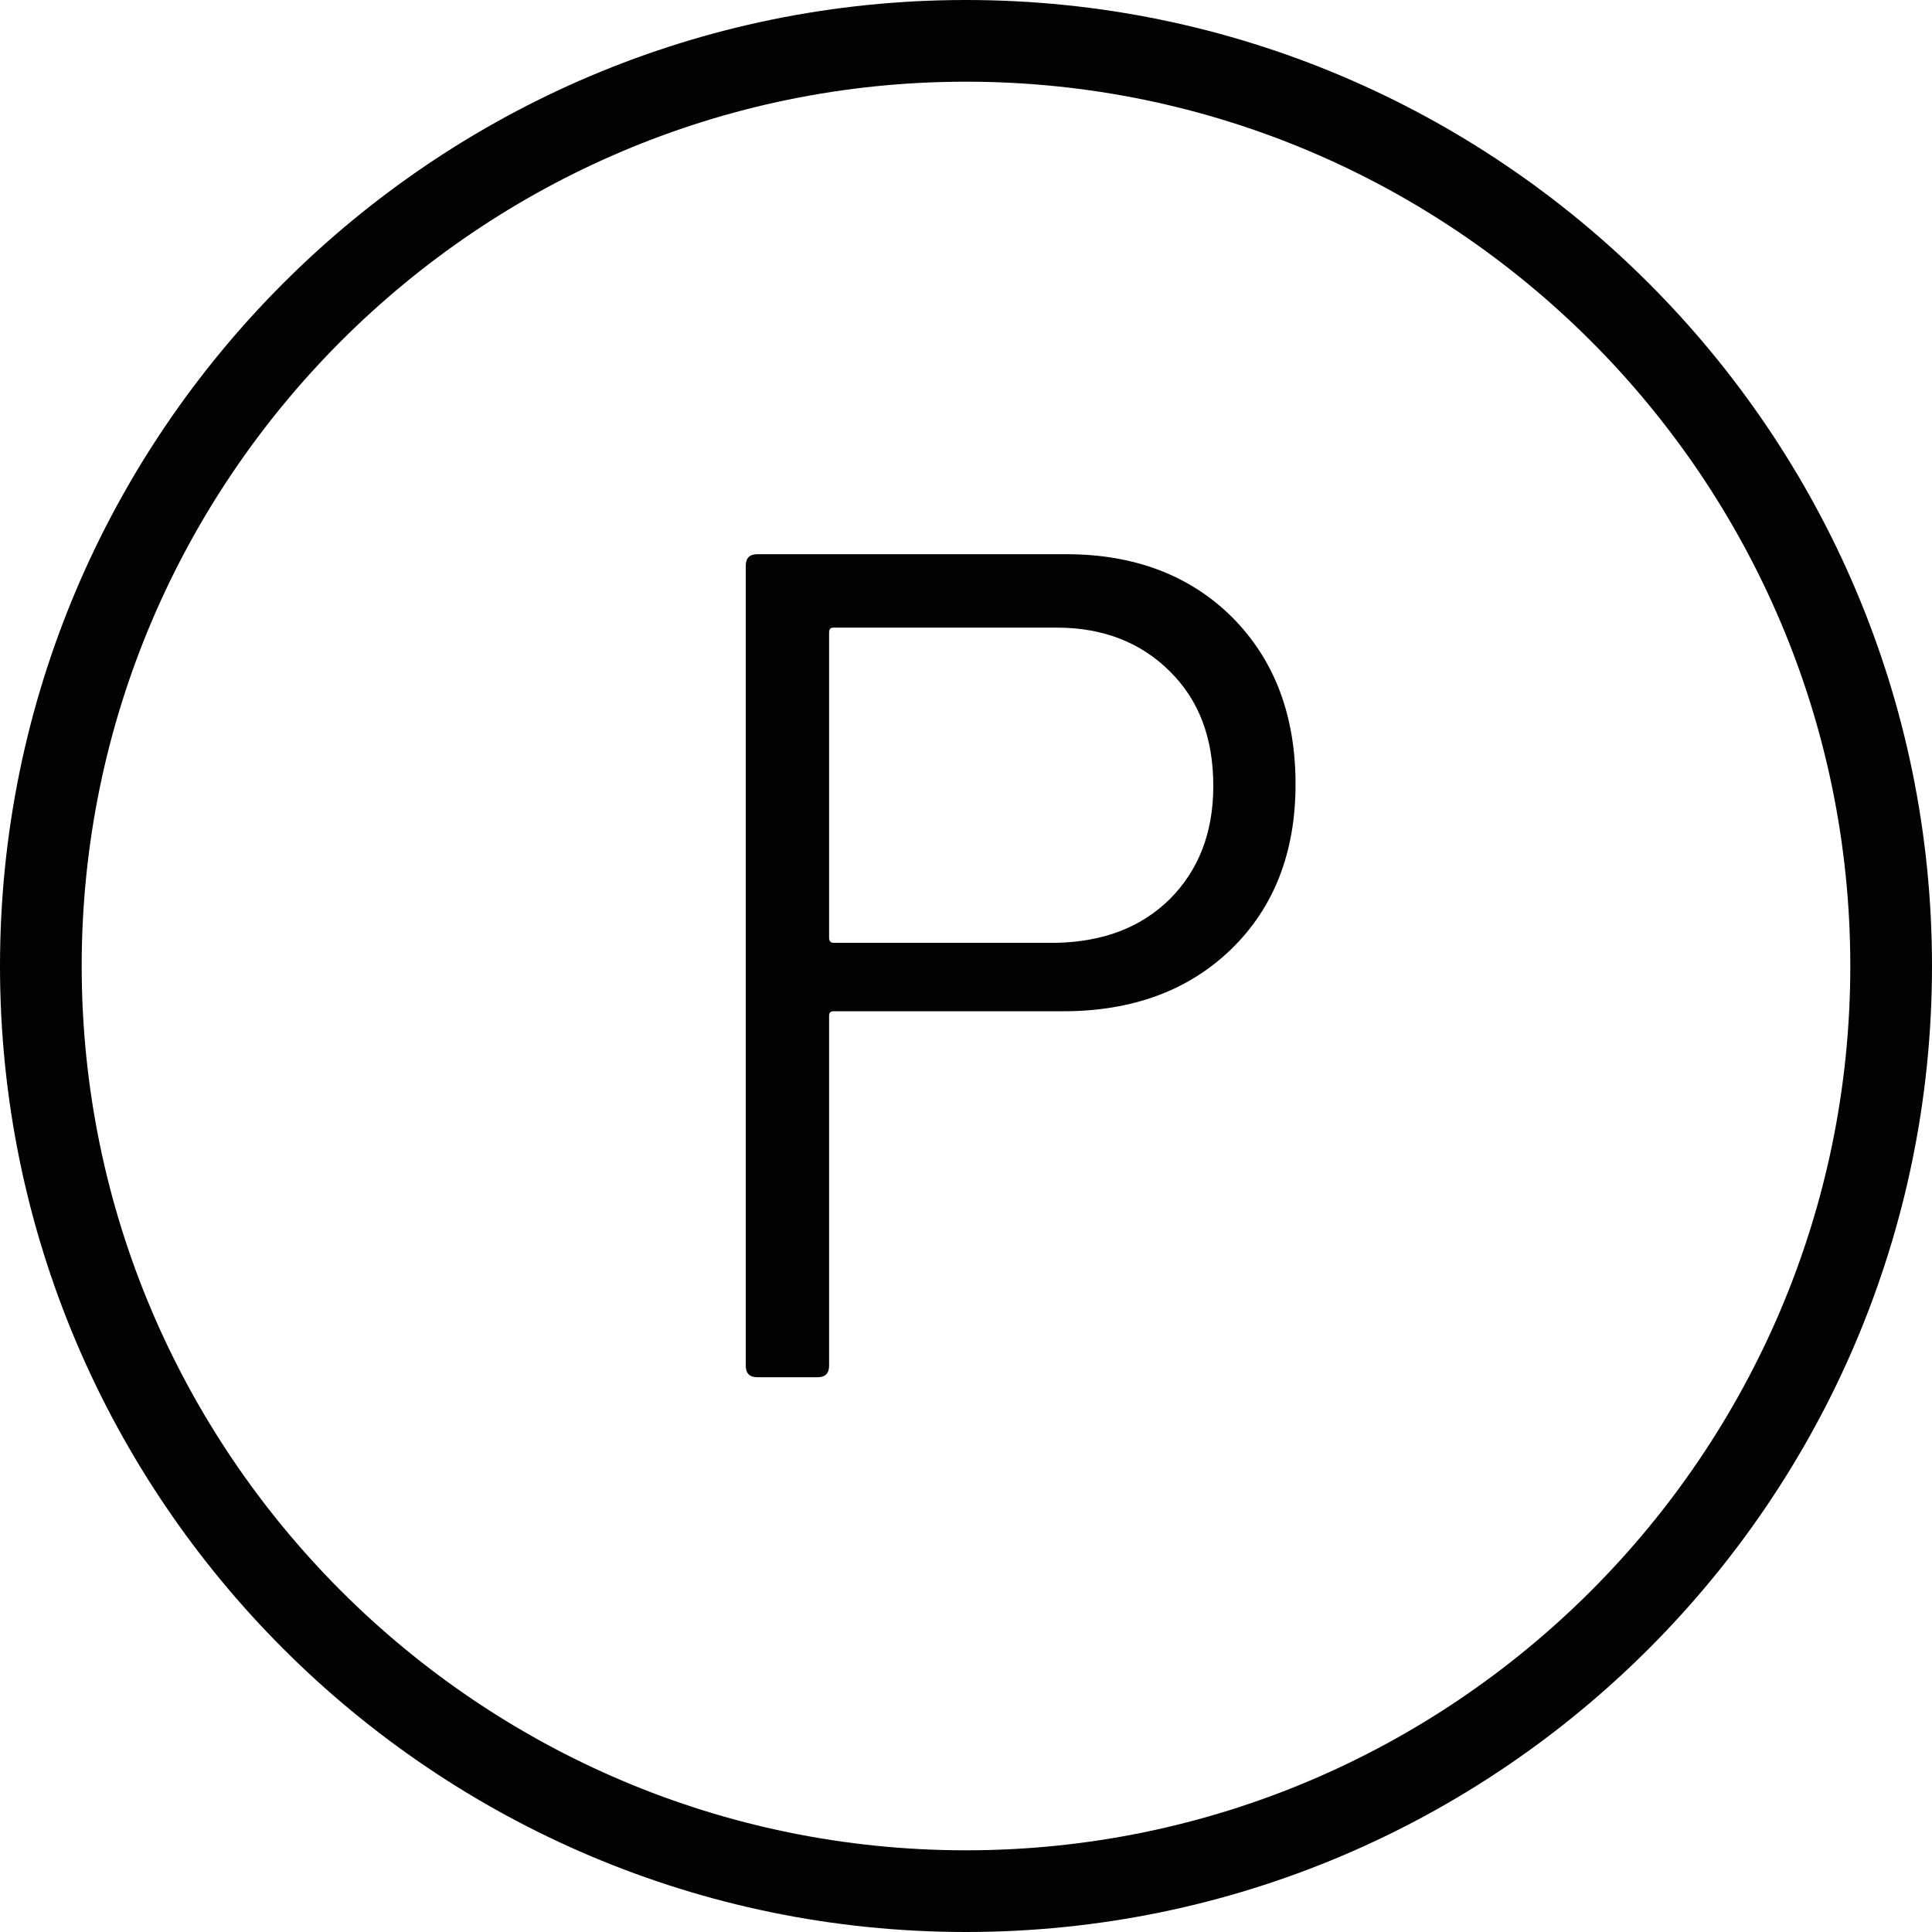
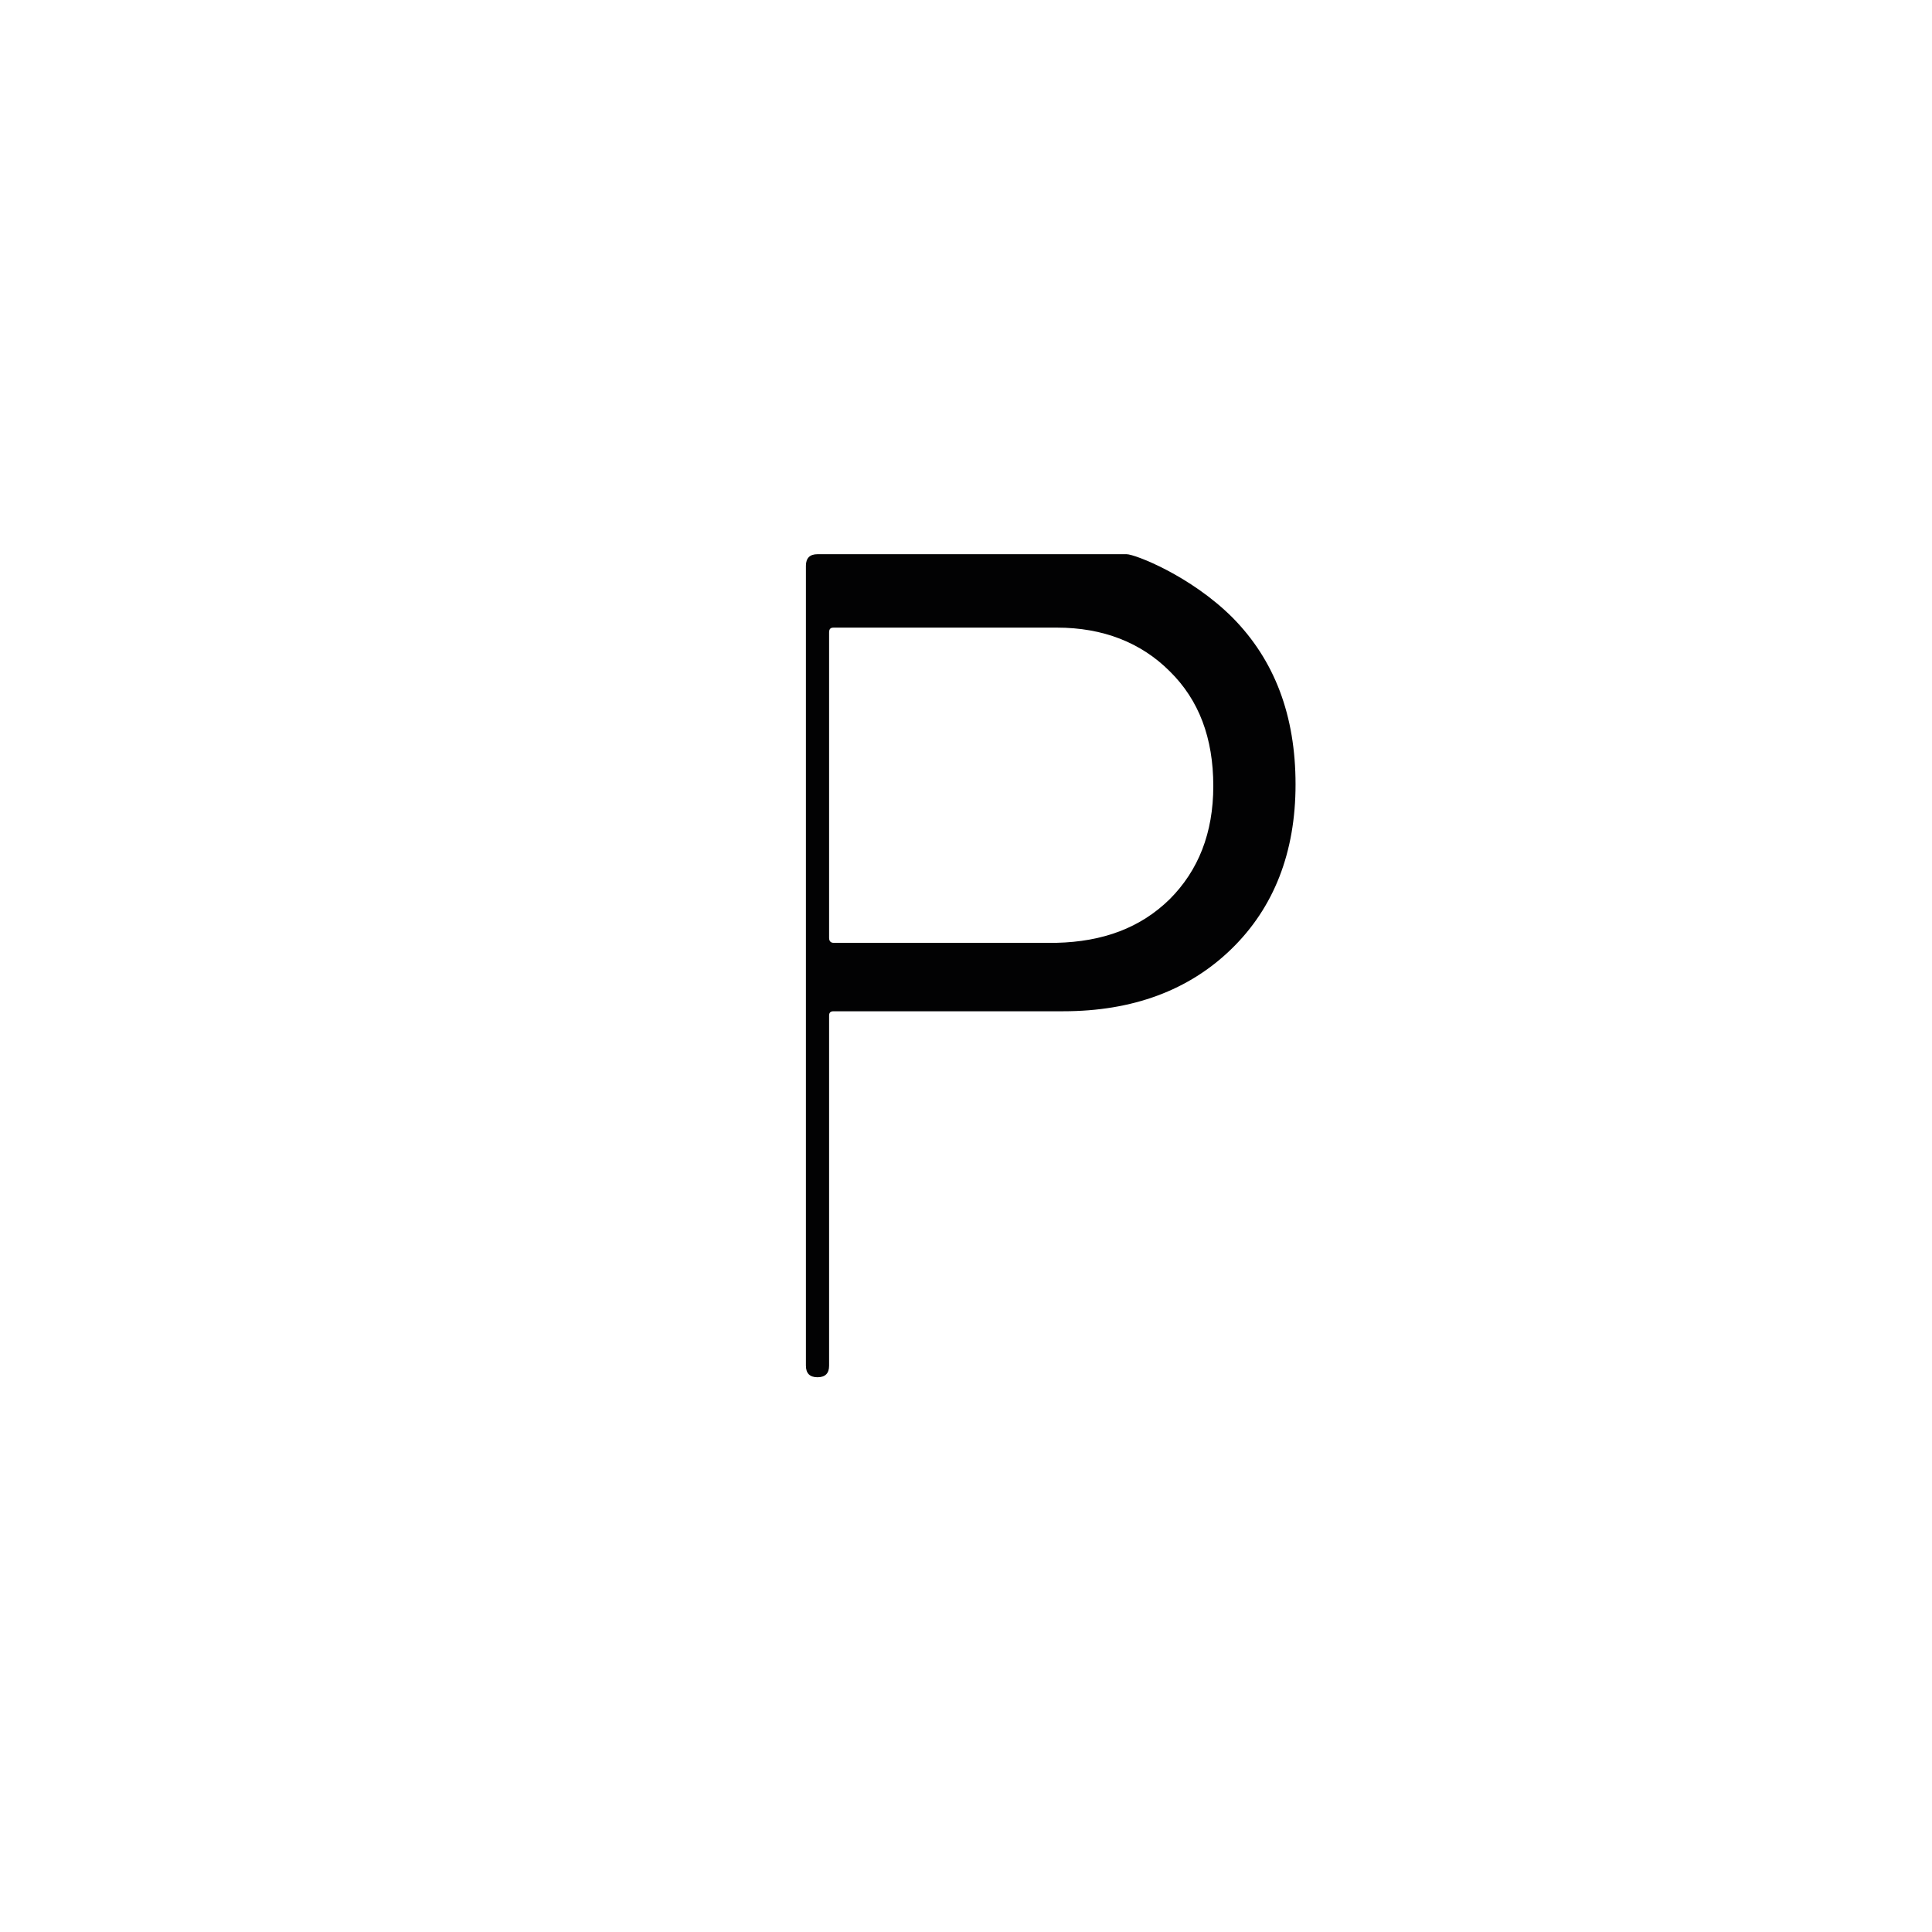
<svg xmlns="http://www.w3.org/2000/svg" version="1.1" id="Livello_1" x="0px" y="0px" viewBox="0 0 35 35" style="enable-background:new 0 0 35 35;" xml:space="preserve">
  <style type="text/css">
	.st0{fill:#020203;}
</style>
  <g>
-     <path class="st0" d="M17.5,35C7.85,35,0,27.15,0,17.5S7.85,0,17.5,0S35,7.85,35,17.5S27.15,35,17.5,35z M17.5,1.48   C8.67,1.48,1.48,8.67,1.48,17.5S8.67,33.52,17.5,33.52s16.02-7.19,16.02-16.02S26.33,1.48,17.5,1.48z" />
    <g>
-       <path class="st0" d="M22.33,11.19c0.76,0.77,1.14,1.77,1.14,3.02c0,1.23-0.39,2.23-1.16,2.98c-0.77,0.75-1.79,1.13-3.05,1.13H15.1    c-0.06,0-0.08,0.03-0.08,0.08v6.34c0,0.14-0.07,0.21-0.21,0.21h-1.09c-0.14,0-0.21-0.07-0.21-0.21V10.25    c0-0.14,0.07-0.21,0.21-0.21h5.6C20.56,10.04,21.57,10.43,22.33,11.19z M21.19,16.29c0.52-0.52,0.79-1.2,0.79-2.05    c0-0.87-0.26-1.56-0.79-2.08c-0.52-0.52-1.21-0.79-2.04-0.79H15.1c-0.06,0-0.08,0.03-0.08,0.09v5.53c0,0.06,0.03,0.09,0.08,0.09    h4.04C19.98,17.06,20.66,16.81,21.19,16.29z" />
+       <path class="st0" d="M22.33,11.19c0.76,0.77,1.14,1.77,1.14,3.02c0,1.23-0.39,2.23-1.16,2.98c-0.77,0.75-1.79,1.13-3.05,1.13H15.1    c-0.06,0-0.08,0.03-0.08,0.08v6.34c0,0.14-0.07,0.21-0.21,0.21c-0.14,0-0.21-0.07-0.21-0.21V10.25    c0-0.14,0.07-0.21,0.21-0.21h5.6C20.56,10.04,21.57,10.43,22.33,11.19z M21.19,16.29c0.52-0.52,0.79-1.2,0.79-2.05    c0-0.87-0.26-1.56-0.79-2.08c-0.52-0.52-1.21-0.79-2.04-0.79H15.1c-0.06,0-0.08,0.03-0.08,0.09v5.53c0,0.06,0.03,0.09,0.08,0.09    h4.04C19.98,17.06,20.66,16.81,21.19,16.29z" />
    </g>
  </g>
</svg>